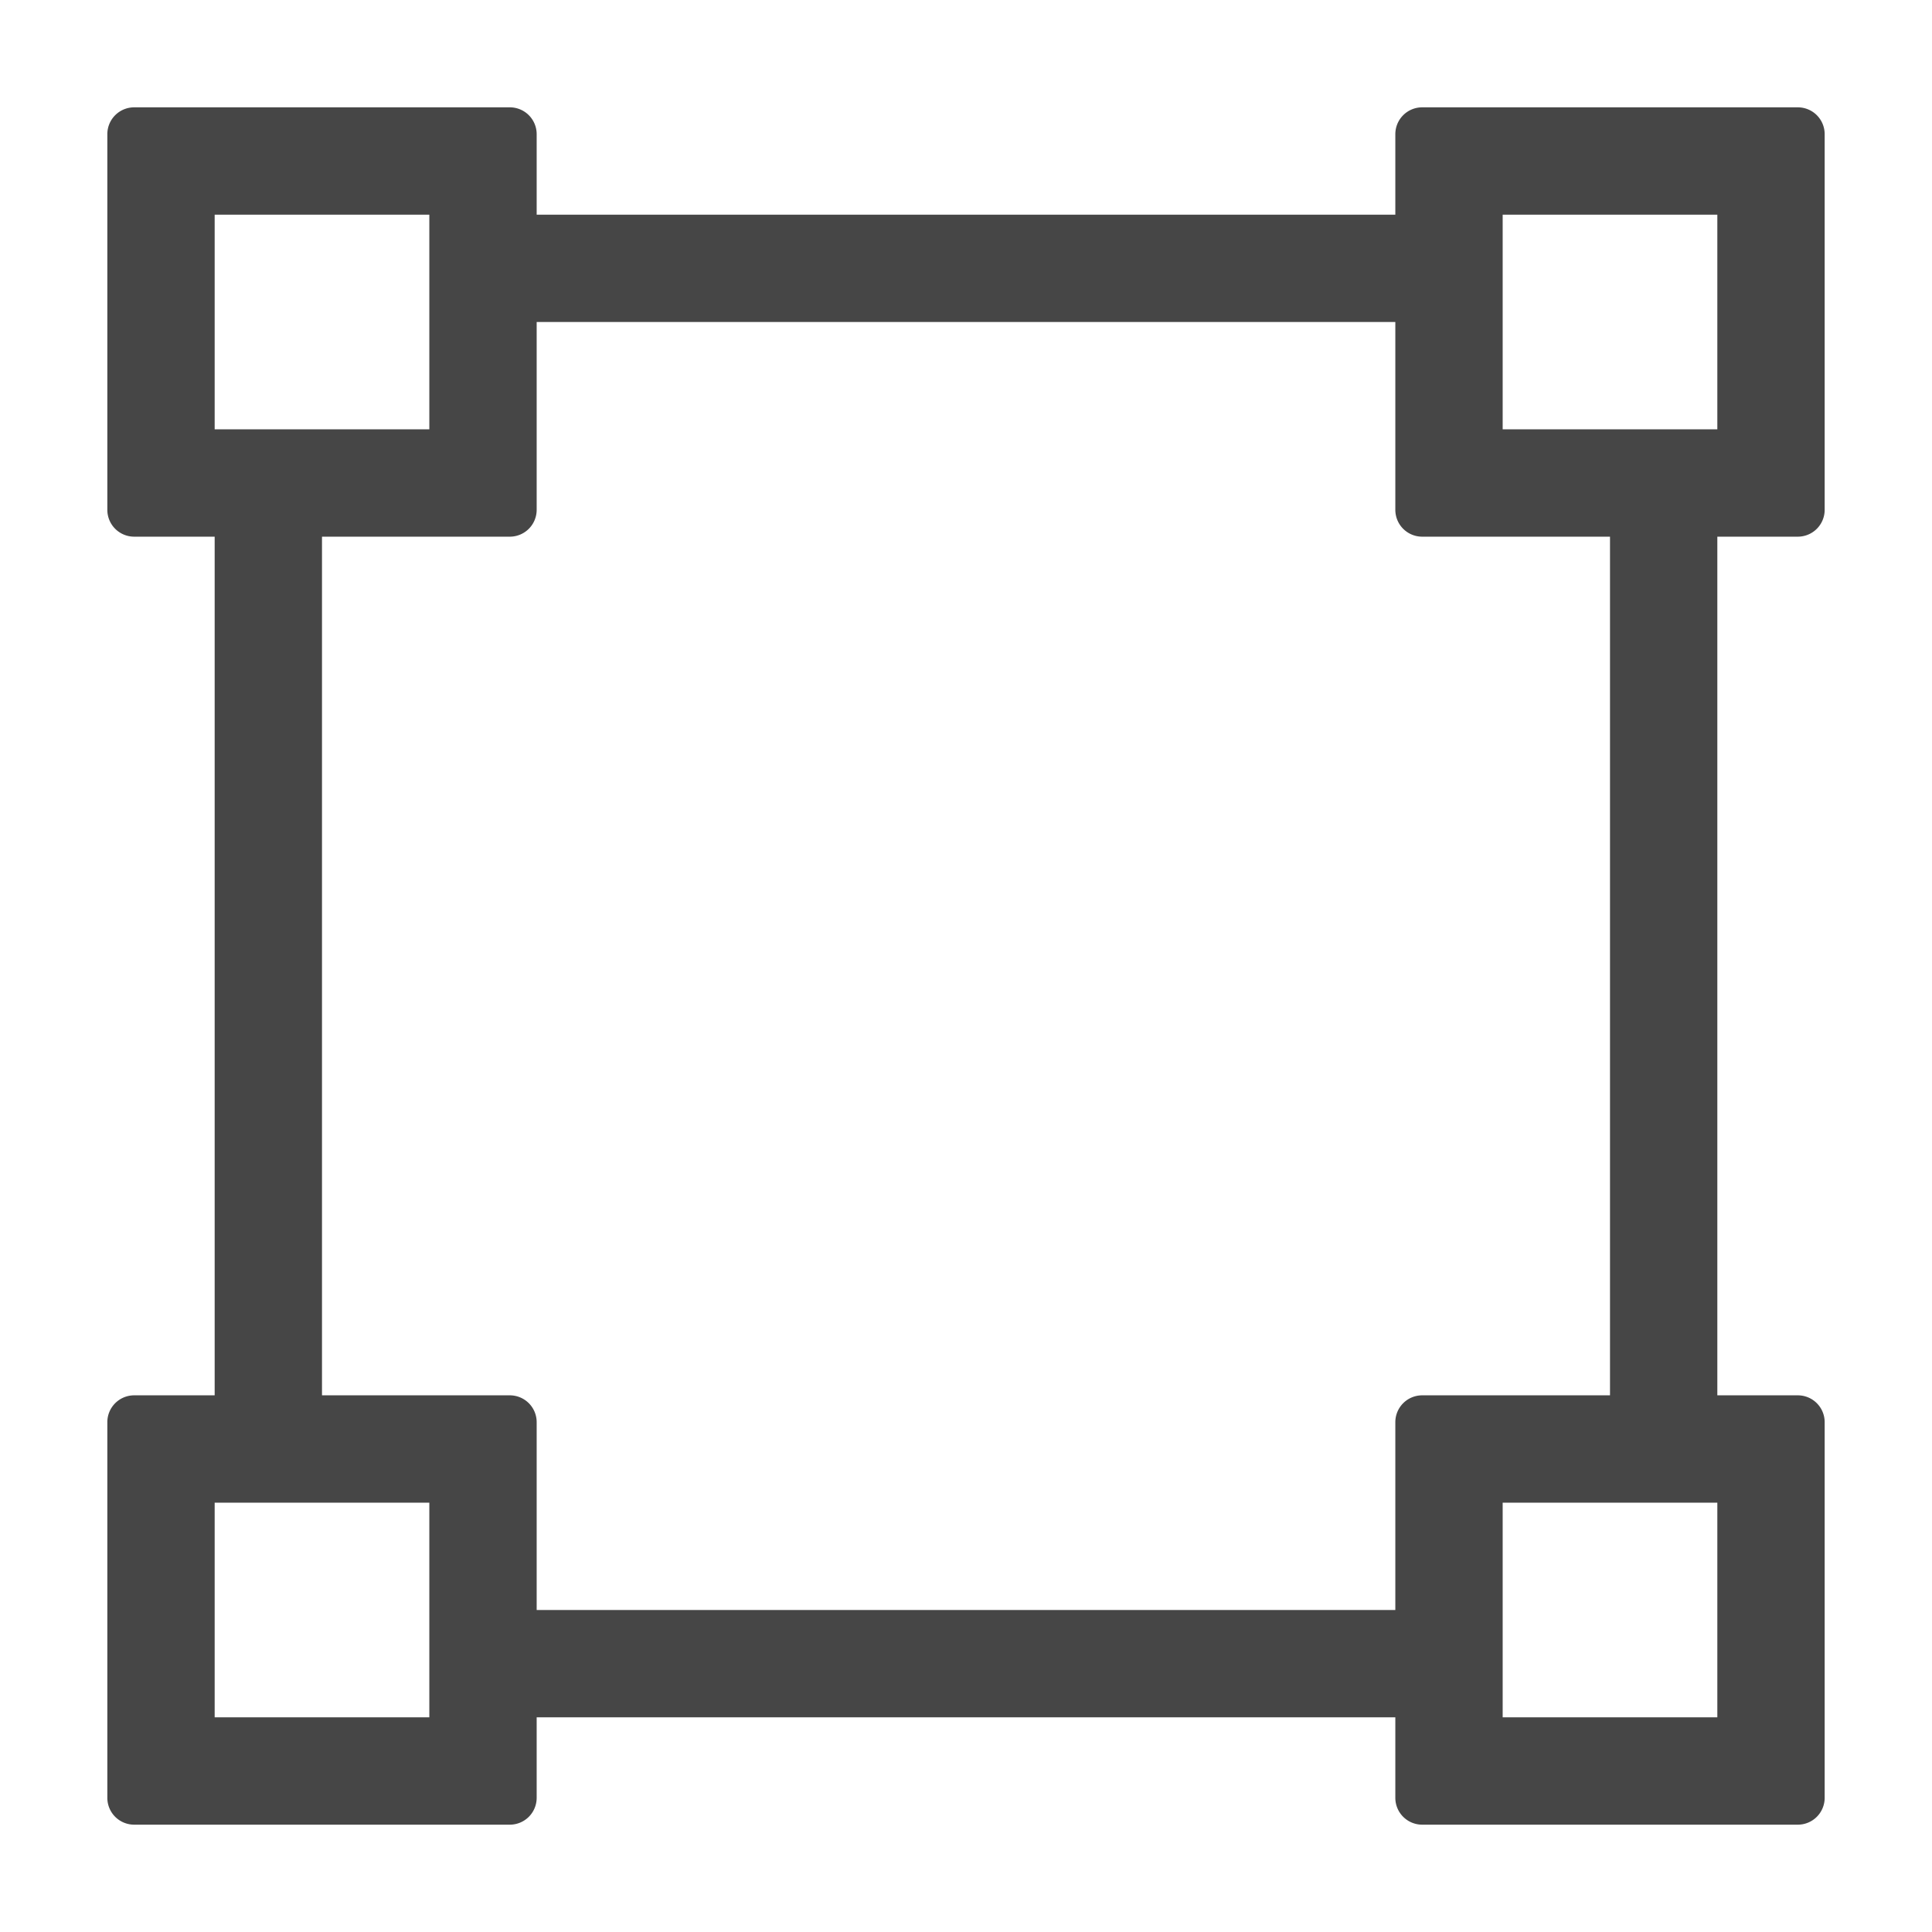
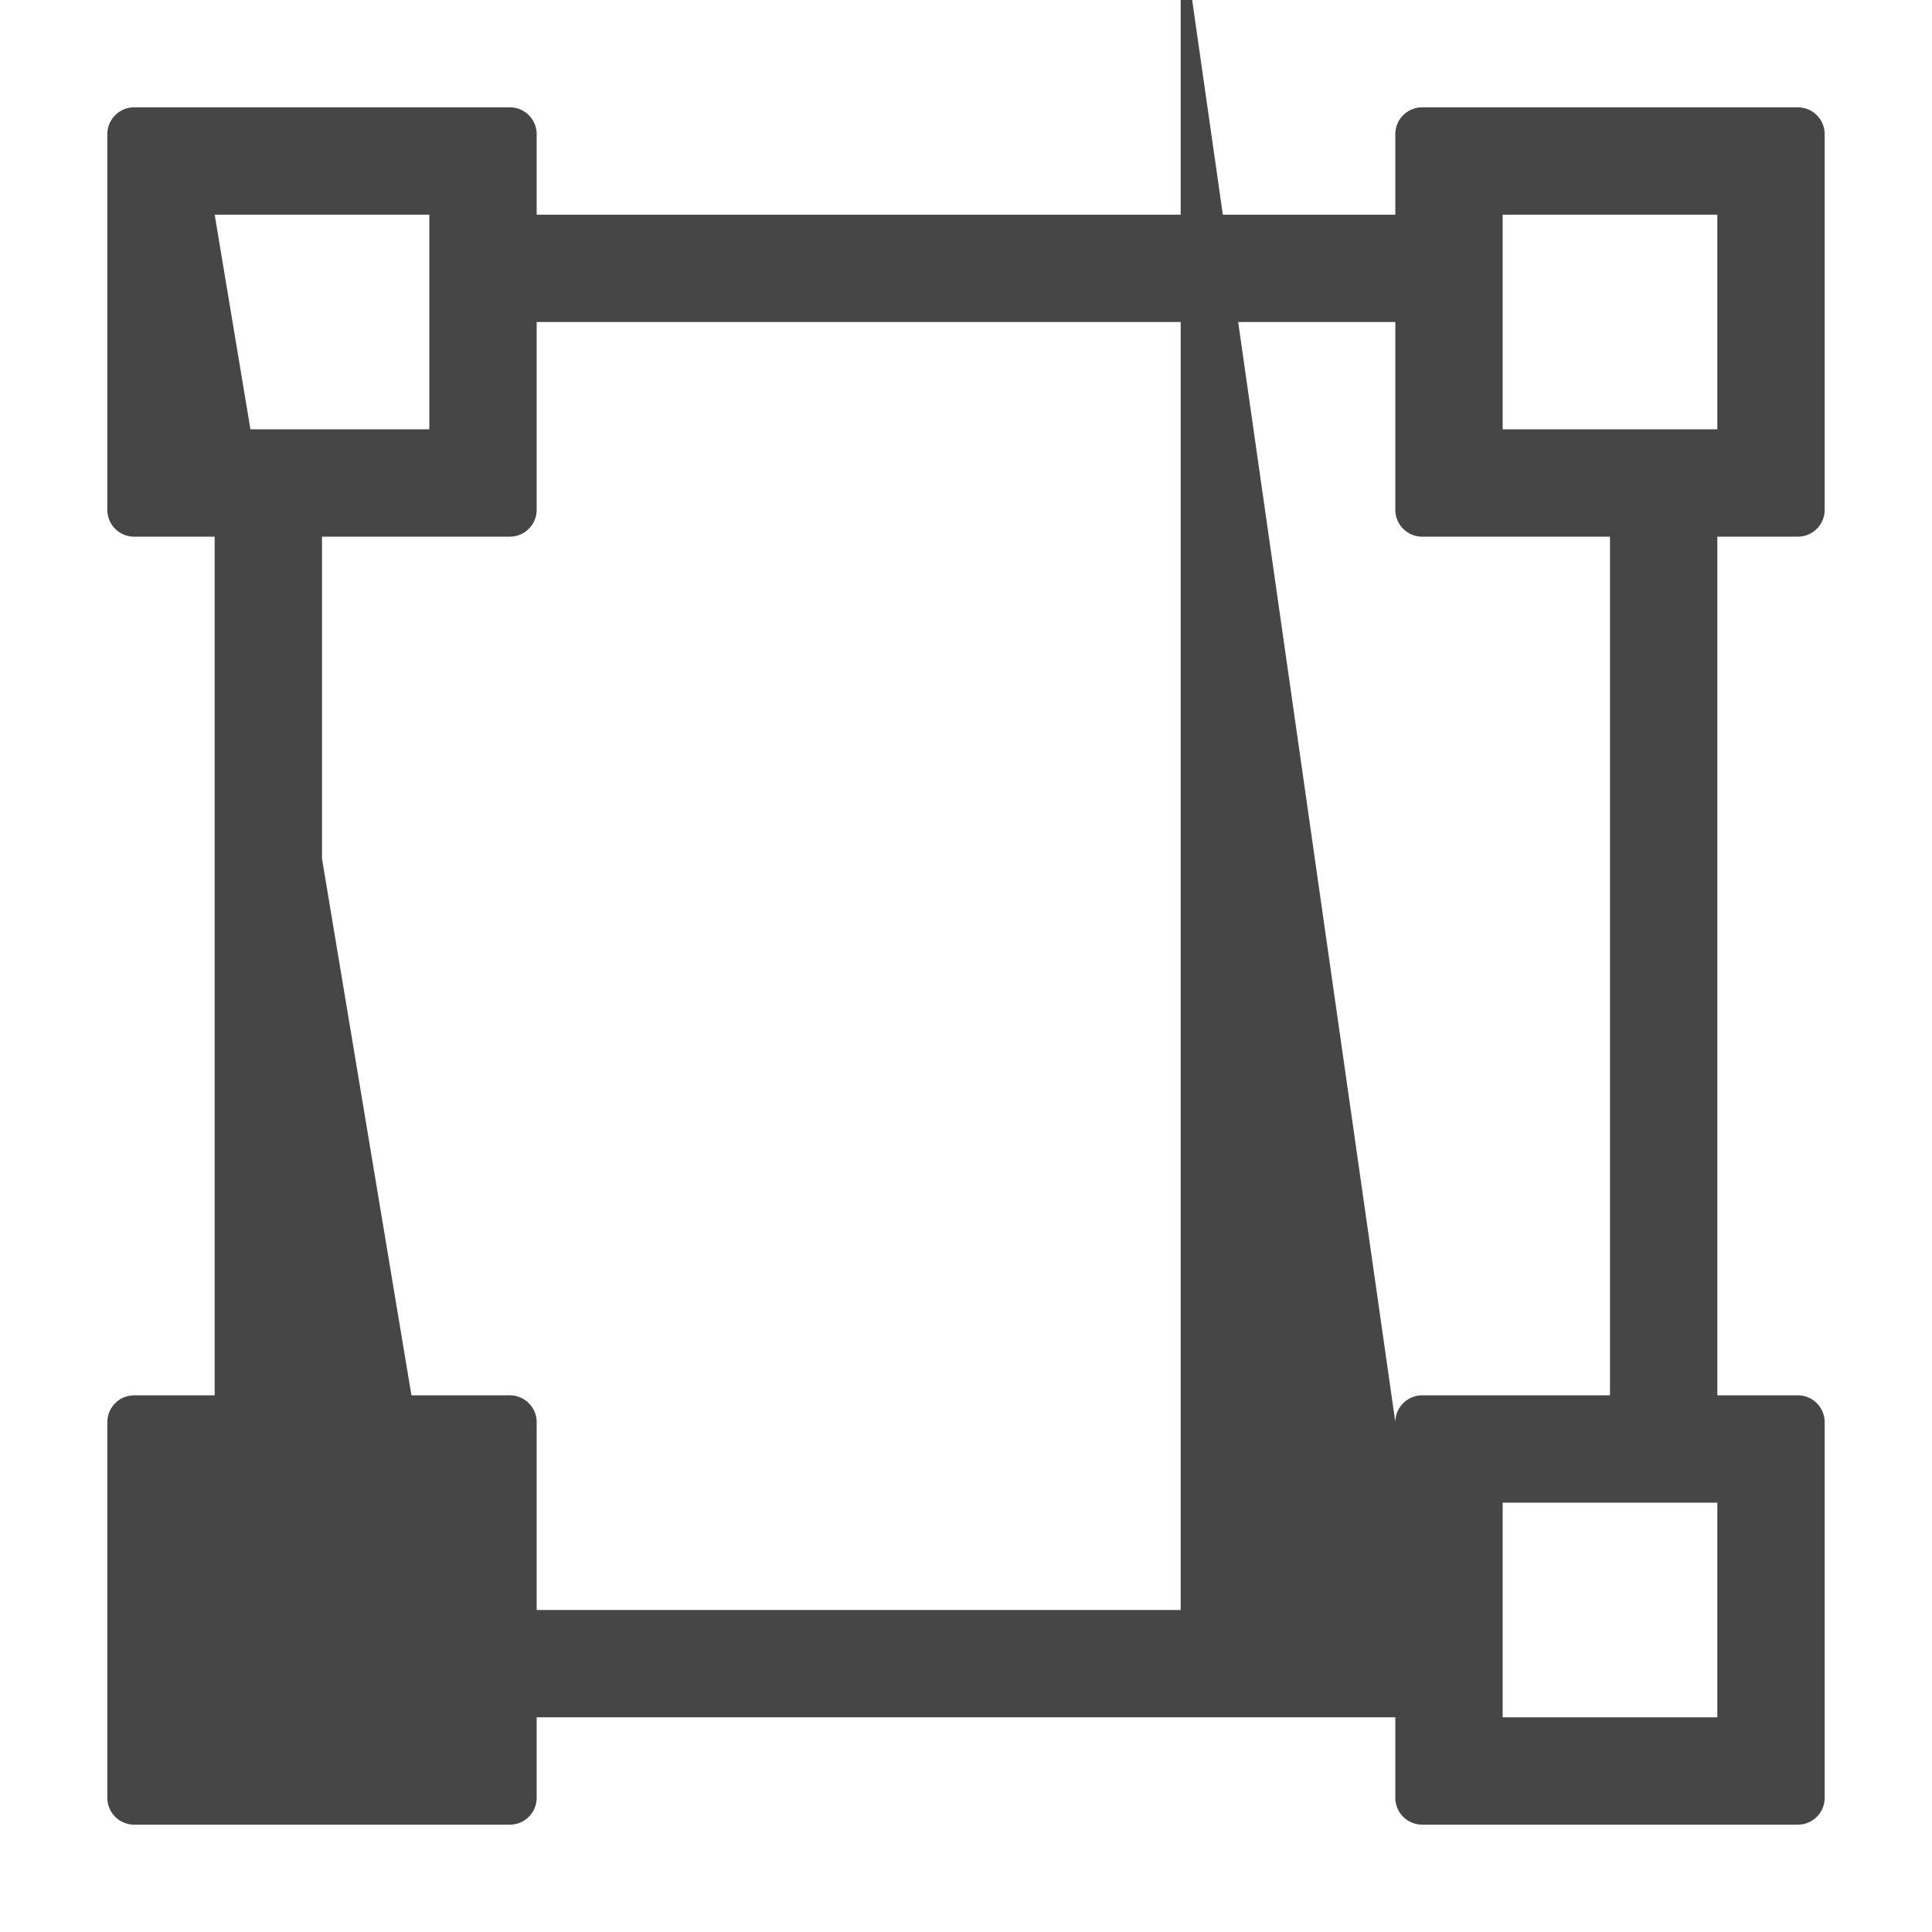
<svg xmlns="http://www.w3.org/2000/svg" height="18" viewBox="0 0 18 18" width="18">
  <defs>
    <style>
      .fill {
        fill: #464646;
      }
    </style>
  </defs>
  <title>S ImageMapRectangle 18 N</title>
-   <rect id="Canvas" fill="#ff13dc" opacity="0" width="18" height="18" />
-   <path class="fill" d="M16.75,5A.25.25,0,0,0,17,4.75V1.25A.25.25,0,0,0,16.75,1h-3.5a.25.25,0,0,0-.25.25V2H5V1.25A.25.25,0,0,0,4.75,1H1.25A.25.25,0,0,0,1,1.25v3.5A.25.25,0,0,0,1.25,5H2v8H1.25a.25.25,0,0,0-.25.25v3.5a.25.25,0,0,0,.25.25h3.5A.25.25,0,0,0,5,16.75V16h8v.75a.25.25,0,0,0,.25.25h3.5a.25.25,0,0,0,.25-.25v-3.5a.25.25,0,0,0-.25-.25H16V5ZM2,2H4V4H2ZM4,16H2V14H4Zm9-2.75V15H5V13.25A.25.25,0,0,0,4.75,13H3V5H4.75A.25.25,0,0,0,5,4.75V3h8V4.75a.25.25,0,0,0,.25.25H15v8H13.25A.25.25,0,0,0,13,13.25ZM16,16H14V14h2ZM14,4V2h2V4Z" />
+   <path class="fill" d="M16.75,5A.25.25,0,0,0,17,4.75V1.25A.25.25,0,0,0,16.75,1h-3.5a.25.25,0,0,0-.25.25V2H5V1.25A.25.25,0,0,0,4.75,1H1.25A.25.25,0,0,0,1,1.25v3.5A.25.25,0,0,0,1.25,5H2v8H1.25a.25.25,0,0,0-.25.25v3.5a.25.25,0,0,0,.25.25h3.5A.25.25,0,0,0,5,16.75V16h8v.75a.25.25,0,0,0,.25.25h3.5a.25.25,0,0,0,.25-.25v-3.5a.25.25,0,0,0-.25-.25H16V5ZM2,2H4V4H2ZH2V14H4Zm9-2.75V15H5V13.25A.25.25,0,0,0,4.75,13H3V5H4.75A.25.25,0,0,0,5,4.75V3h8V4.75a.25.25,0,0,0,.25.25H15v8H13.25A.25.25,0,0,0,13,13.25ZM16,16H14V14h2ZM14,4V2h2V4Z" />
</svg>